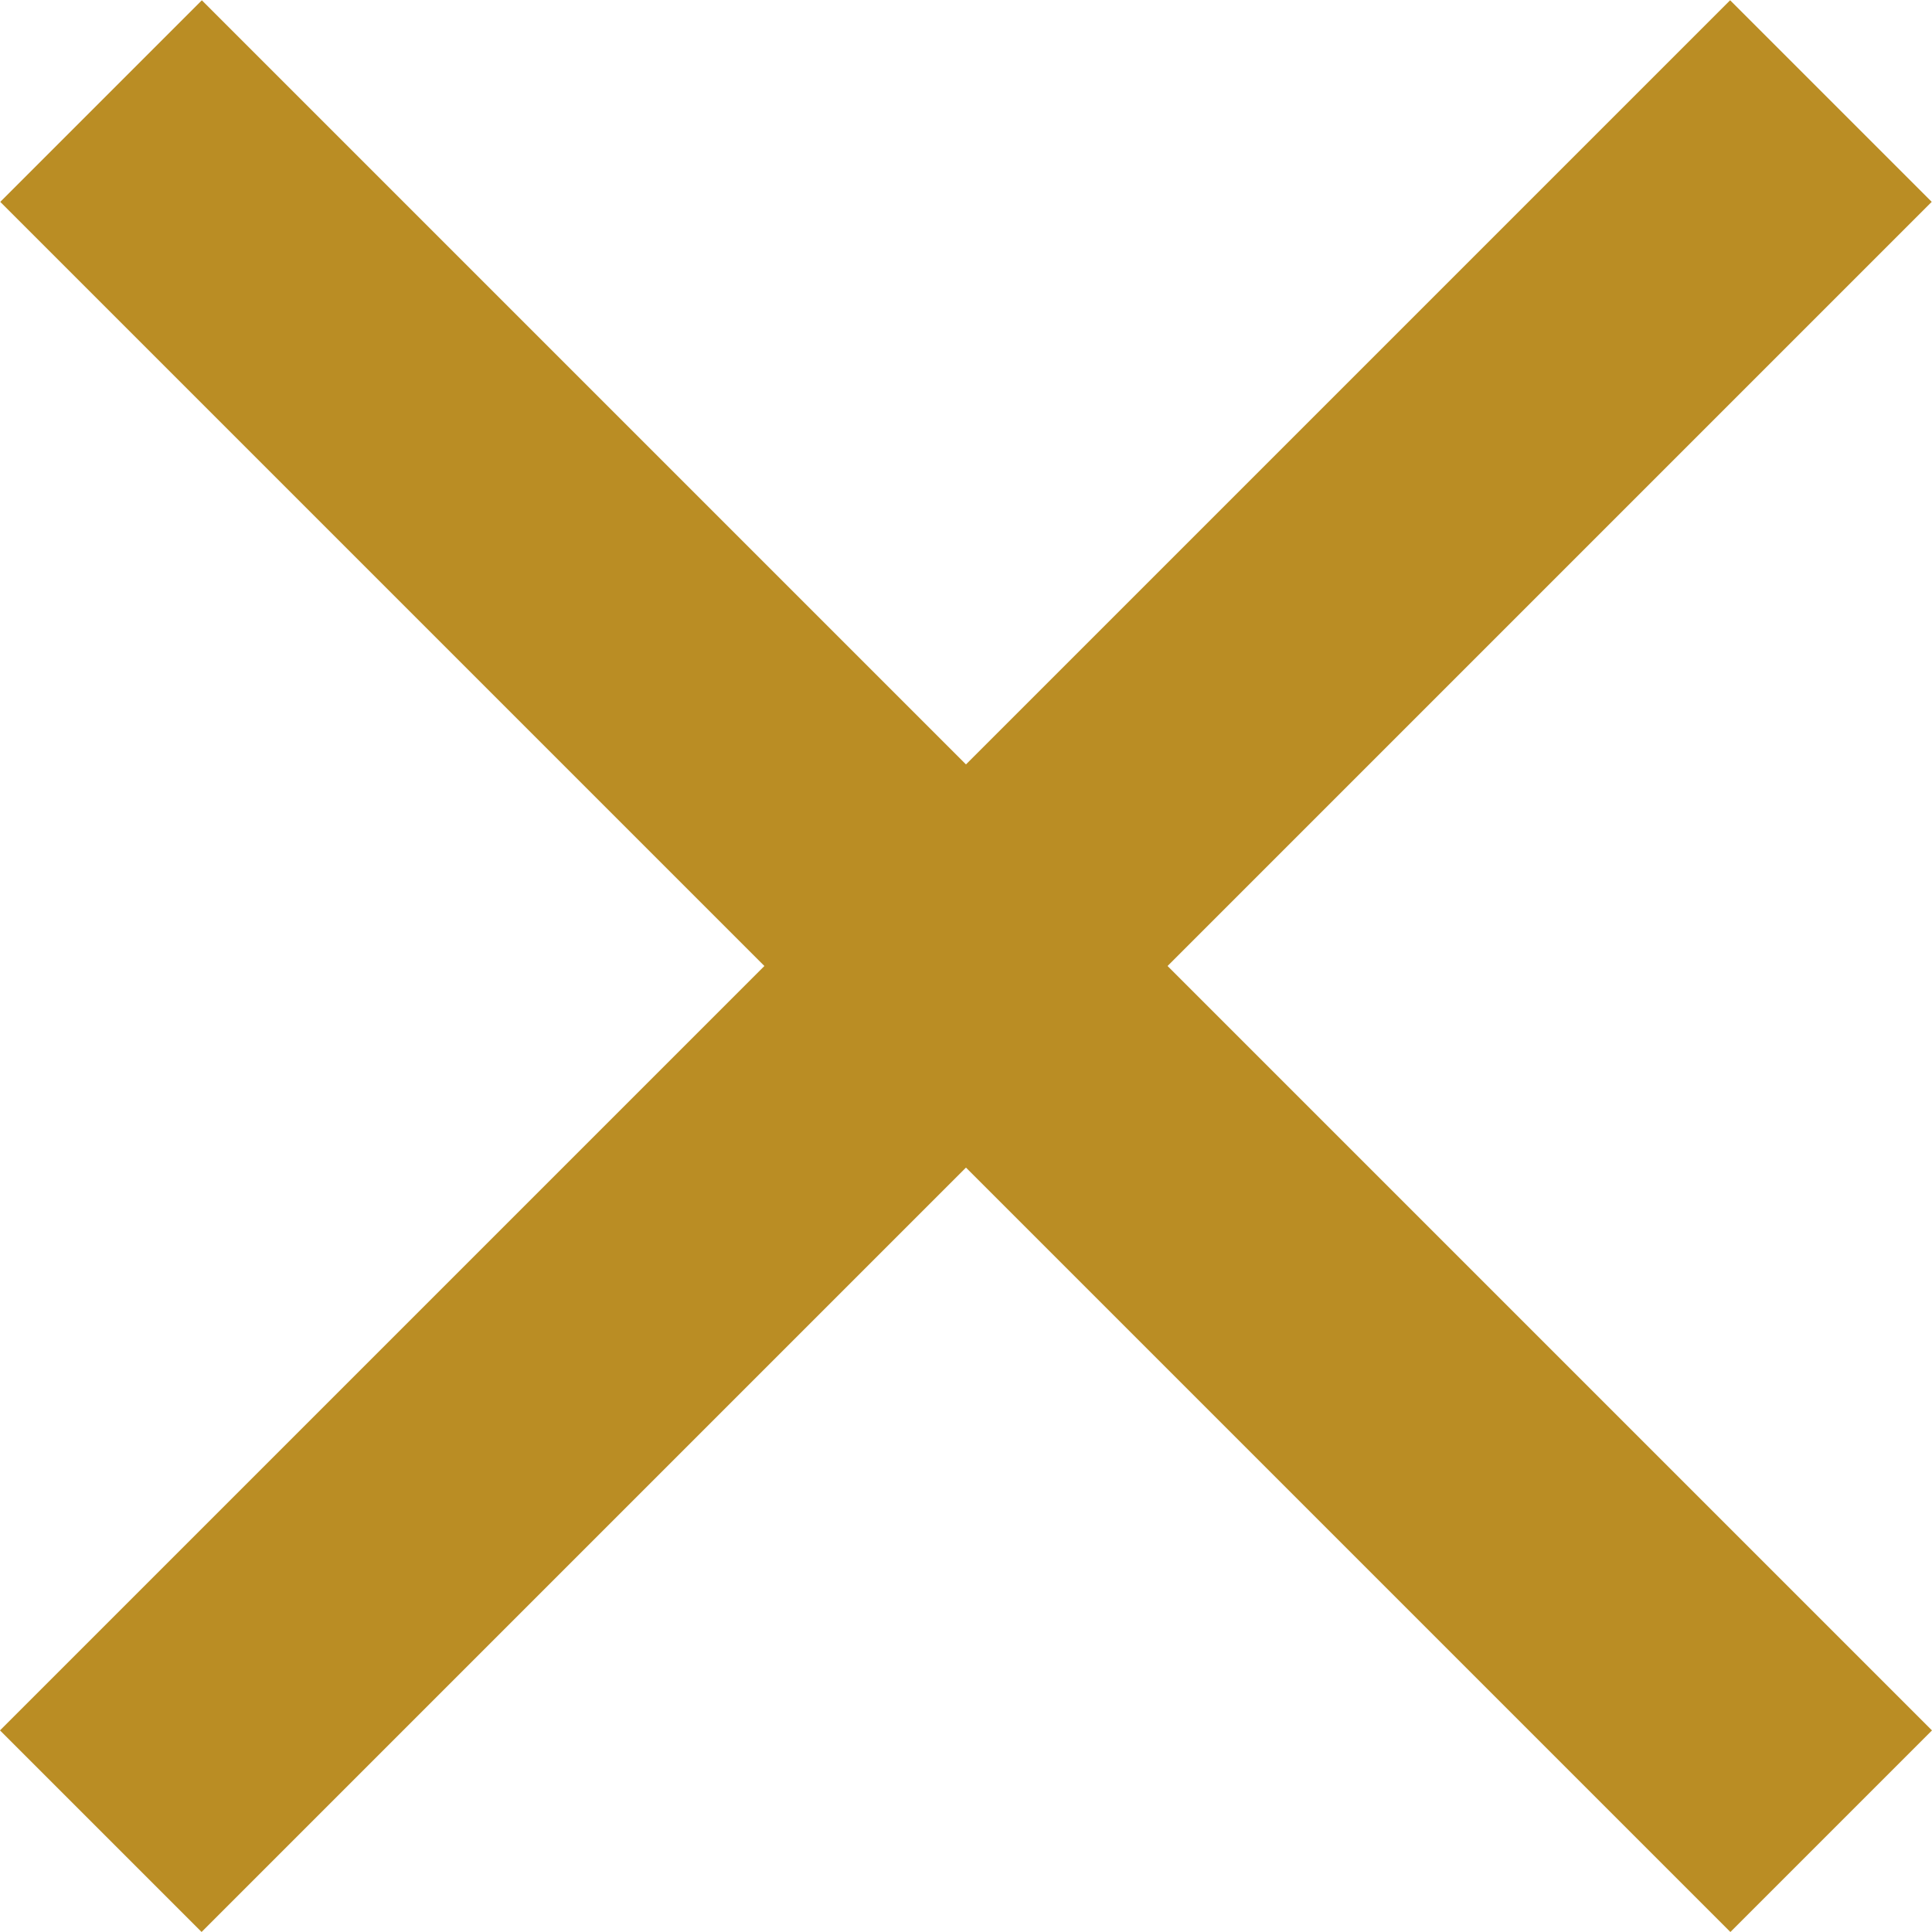
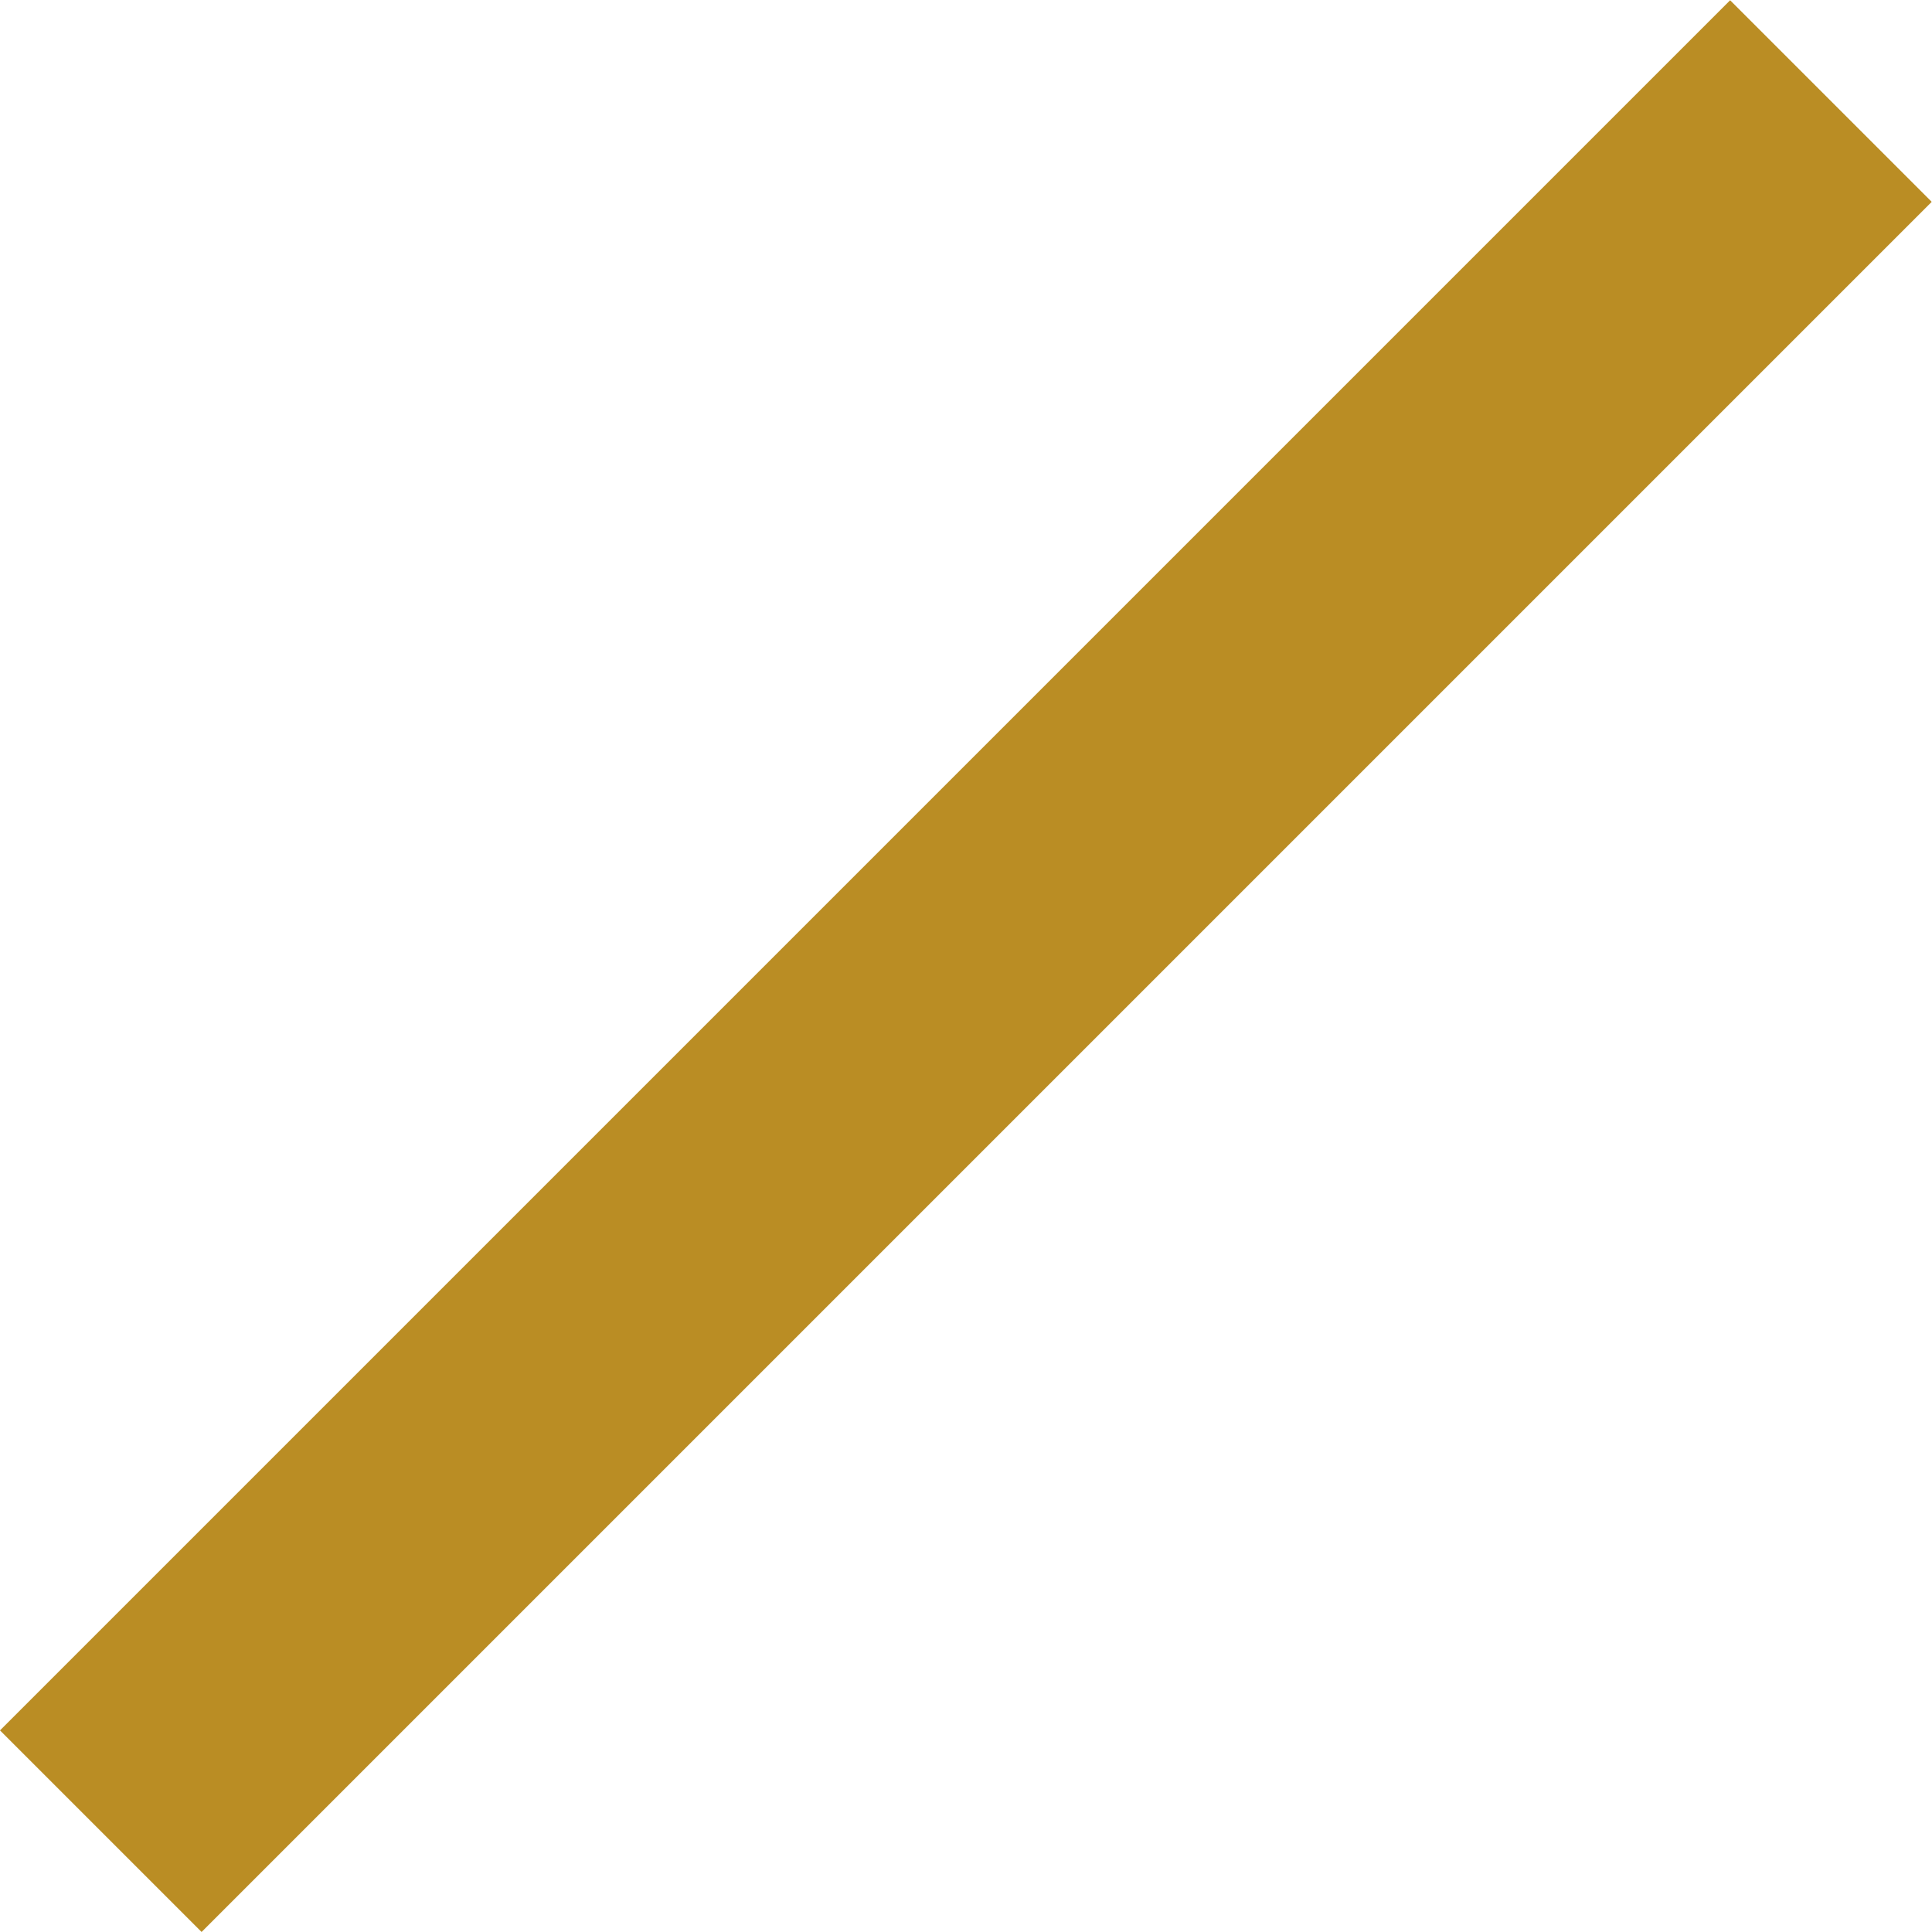
<svg xmlns="http://www.w3.org/2000/svg" width="80" height="80" viewBox="0 0 80 80" fill="none">
  <rect width="101.331" height="11.806" transform="matrix(0.707 -0.707 0.707 0.707 0 71.652)" fill="#ba8d24" />
-   <rect width="101.331" height="11.806" transform="matrix(-0.707 -0.707 0.707 -0.707 71.652 80)" fill="#ba8d24" />
</svg>